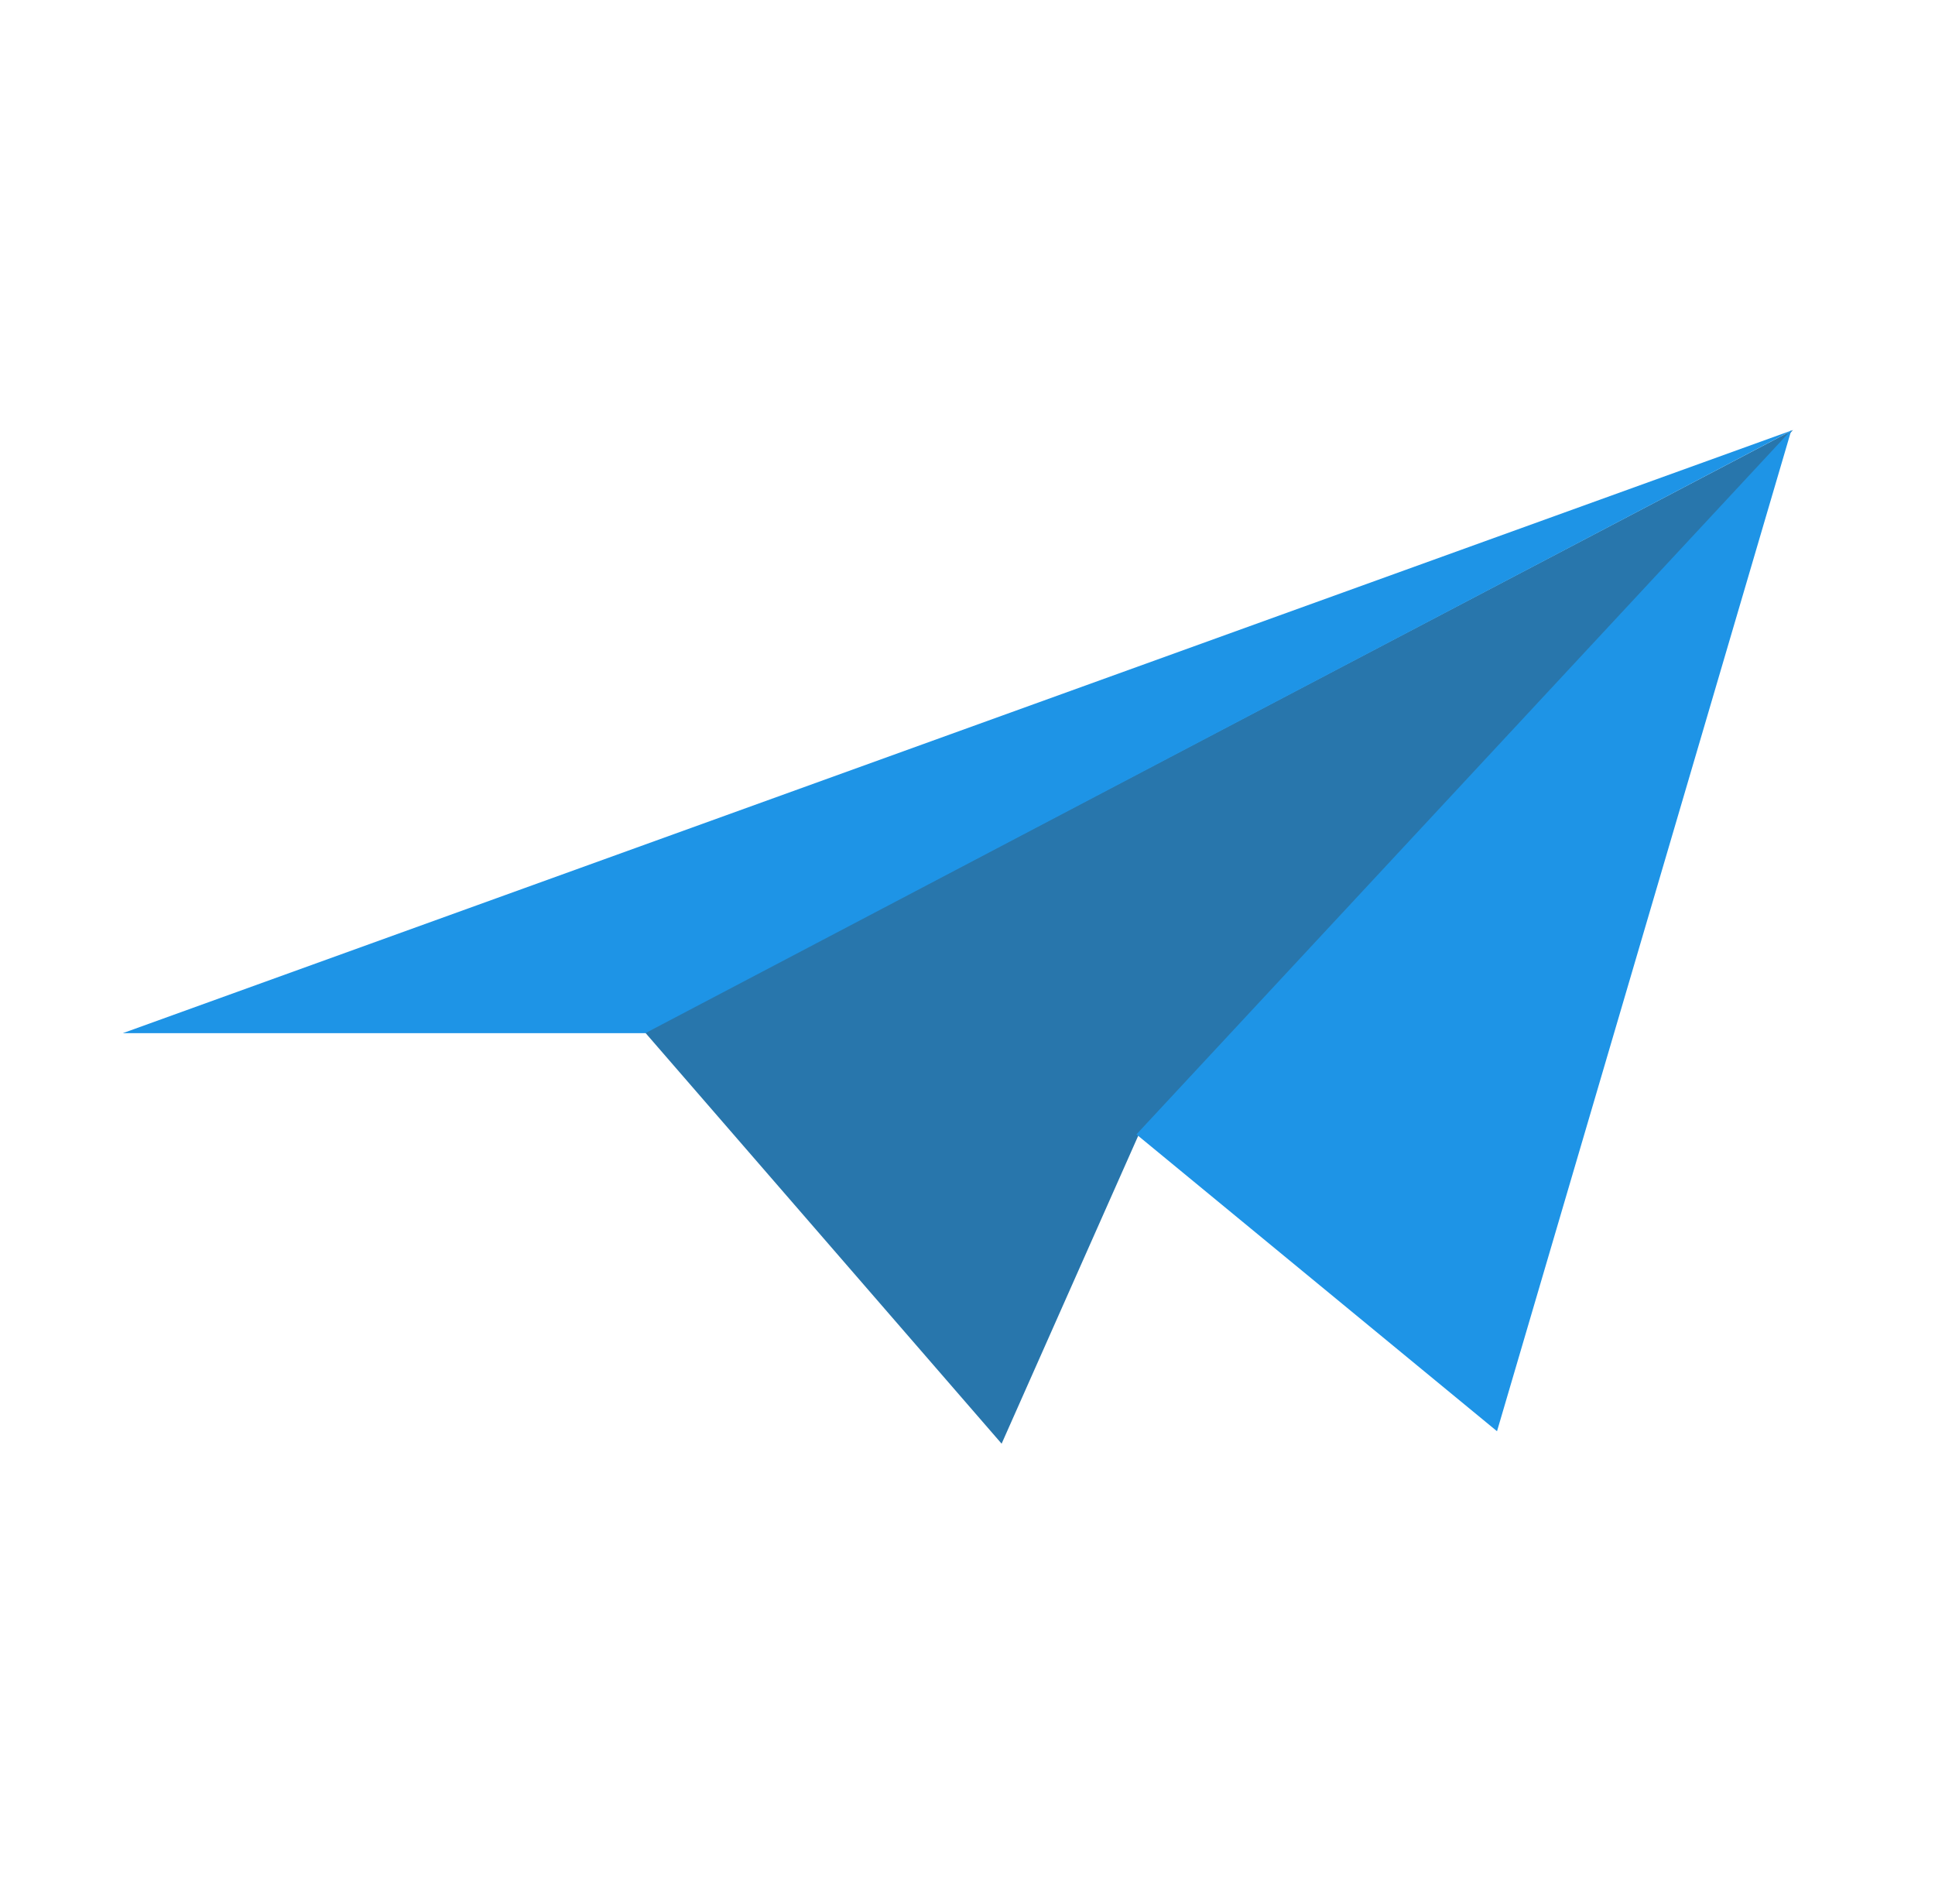
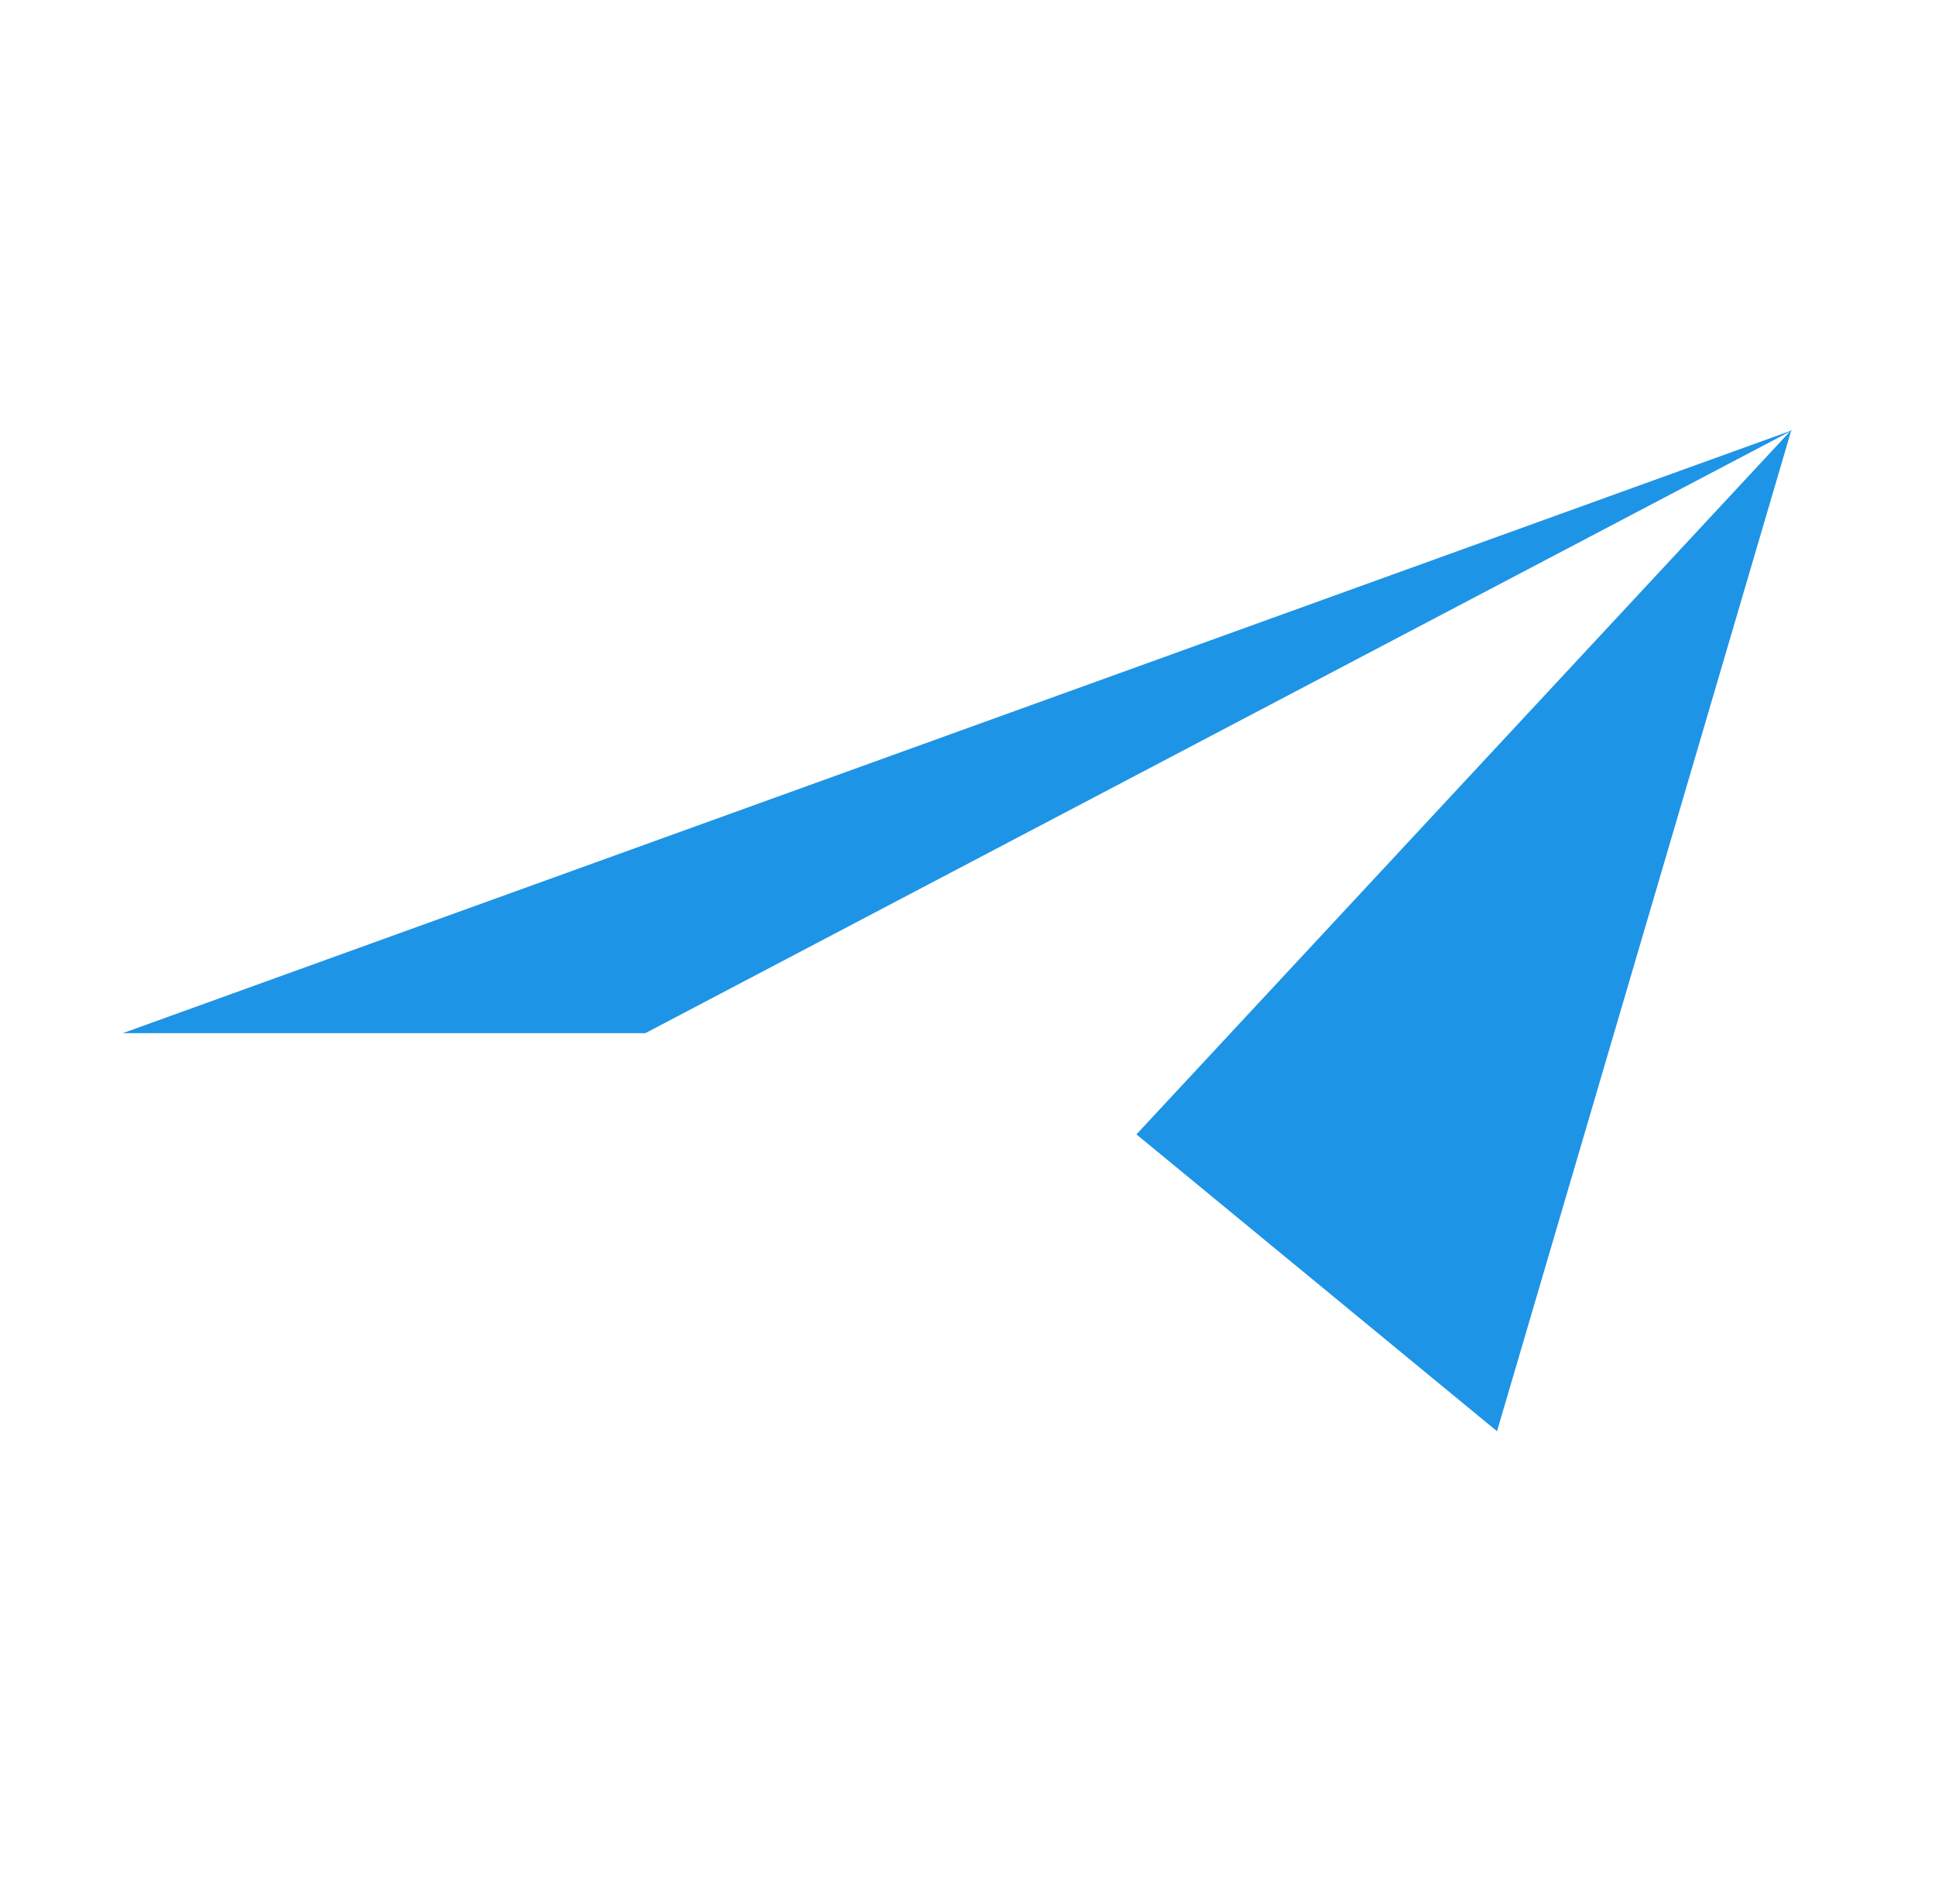
<svg xmlns="http://www.w3.org/2000/svg" width="63px" height="62px" viewBox="0 0 63 62" version="1.1" style="background: #27323A;">
  <title>Artboard 3</title>
  <desc>Created with Sketch.</desc>
  <defs />
  <g id="Artboard-3" stroke="none" stroke-width="1" fill="none" fill-rule="evenodd">
-     <polygon id="Path" fill="#2876AC" points="58.378 14 37.082 36.926 32.611 47.005 21 33.613" />
    <polygon id="Triangle" fill="#1E94E6" points="58.375 14 21.013 33.638 4 33.638" />
    <polygon id="Triangle" fill="#1E94E6" points="58.324 14 48.74 46.599 37 36.934" />
  </g>
</svg>